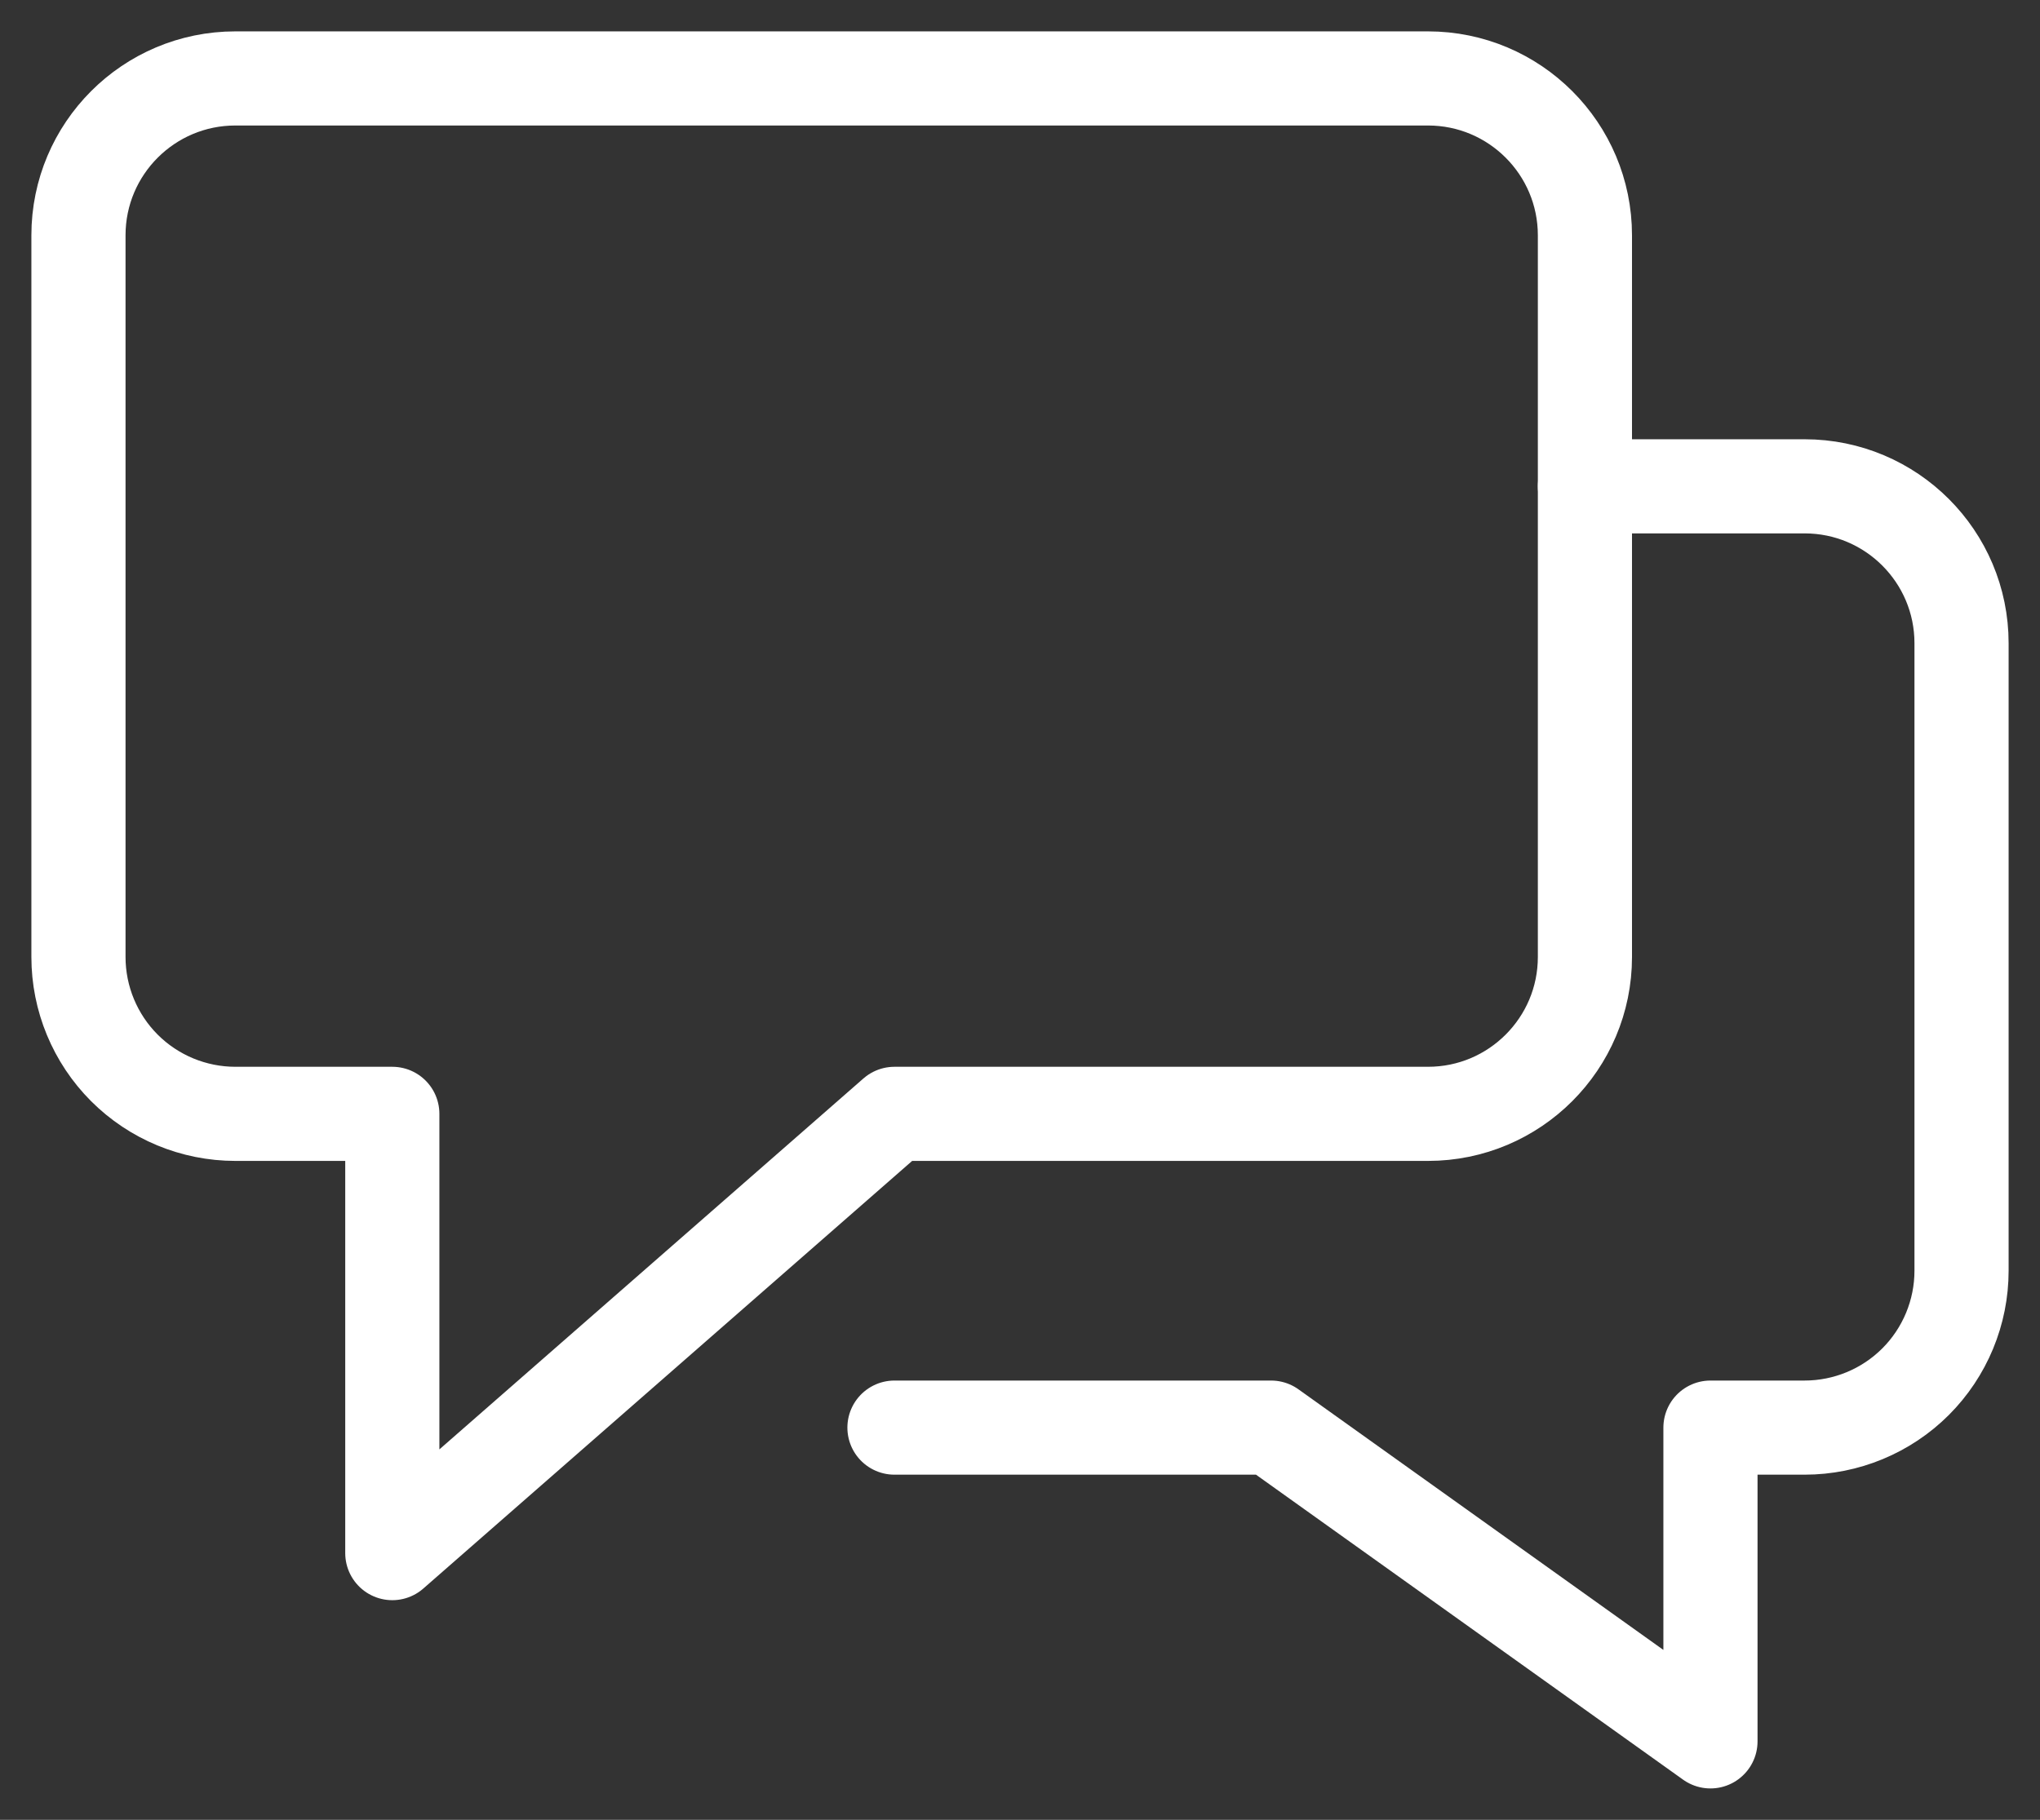
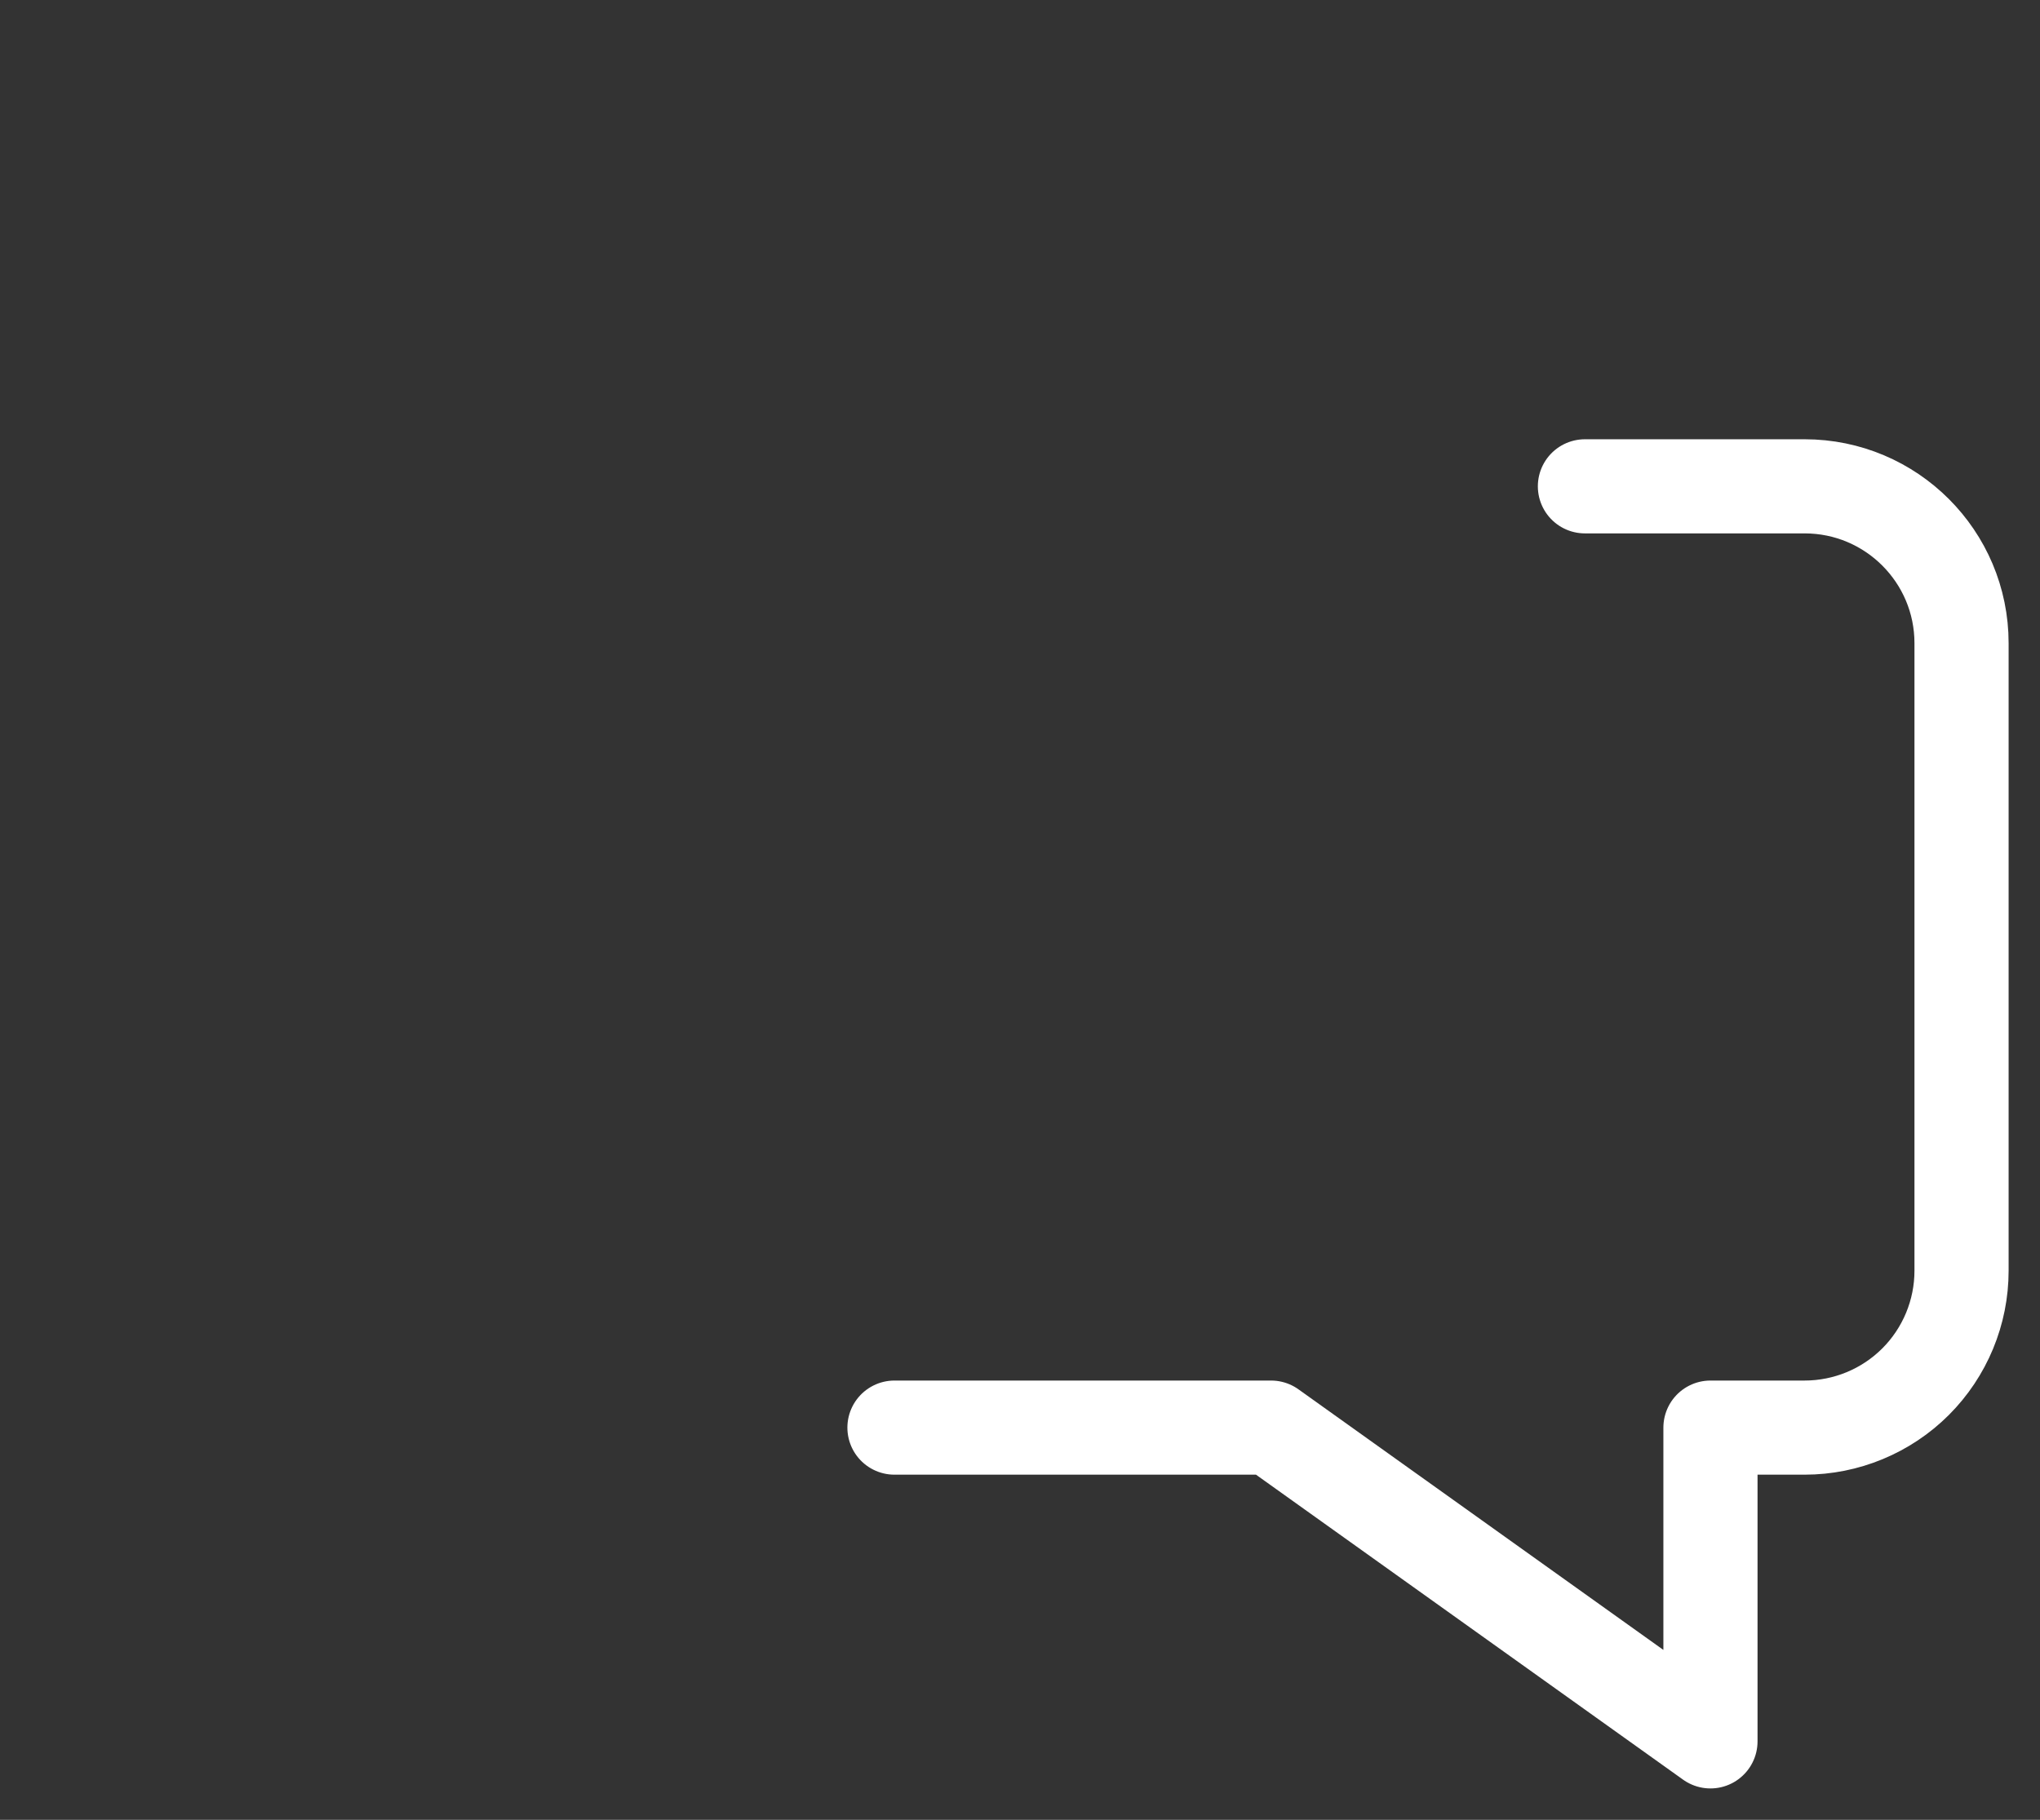
<svg xmlns="http://www.w3.org/2000/svg" width="65px" height="58px" viewBox="0 0 65 58" version="1.1">
  <rect x="0" y="0" width="65" height="58" fill="#333333" stroke="none" />
  <title>Icon Comments</title>
  <desc>Icon DutchWorkz White</desc>
  <g id="Icon-Comments" stroke="none" stroke-width="1" fill="none" fill-rule="evenodd" stroke-linecap="round" stroke-linejoin="round">
    <g transform="translate(2, 2)" id="Path" stroke="#FFFFFF" stroke-width="3">
      <path d="M48.5,13.5 L55.5,13.5 C58.261,13.5 60.5,15.739 60.5,18.5 L60.5,38.5 C60.5,39.826 59.973,41.098 59.036,42.036 C58.098,42.973 56.826,43.5 55.5,43.5 L52.5,43.5 L52.5,53.5 L38.5,43.5 L26.5,43.5" />
-       <path d="M43.5,0.5 L5.5,0.5 C2.739,0.5 0.5,2.739 0.5,5.5 L0.5,28.5 C0.5,29.826 1.027,31.098 1.964,32.036 C2.902,32.973 4.174,33.5 5.5,33.5 L10.5,33.5 L10.5,47.5 L26.5,33.5 L43.5,33.5 C46.261,33.5 48.5,31.261 48.5,28.5 L48.5,5.5 C48.5,2.739 46.261,0.5 43.5,0.5 Z" />
    </g>
  </g>
</svg>